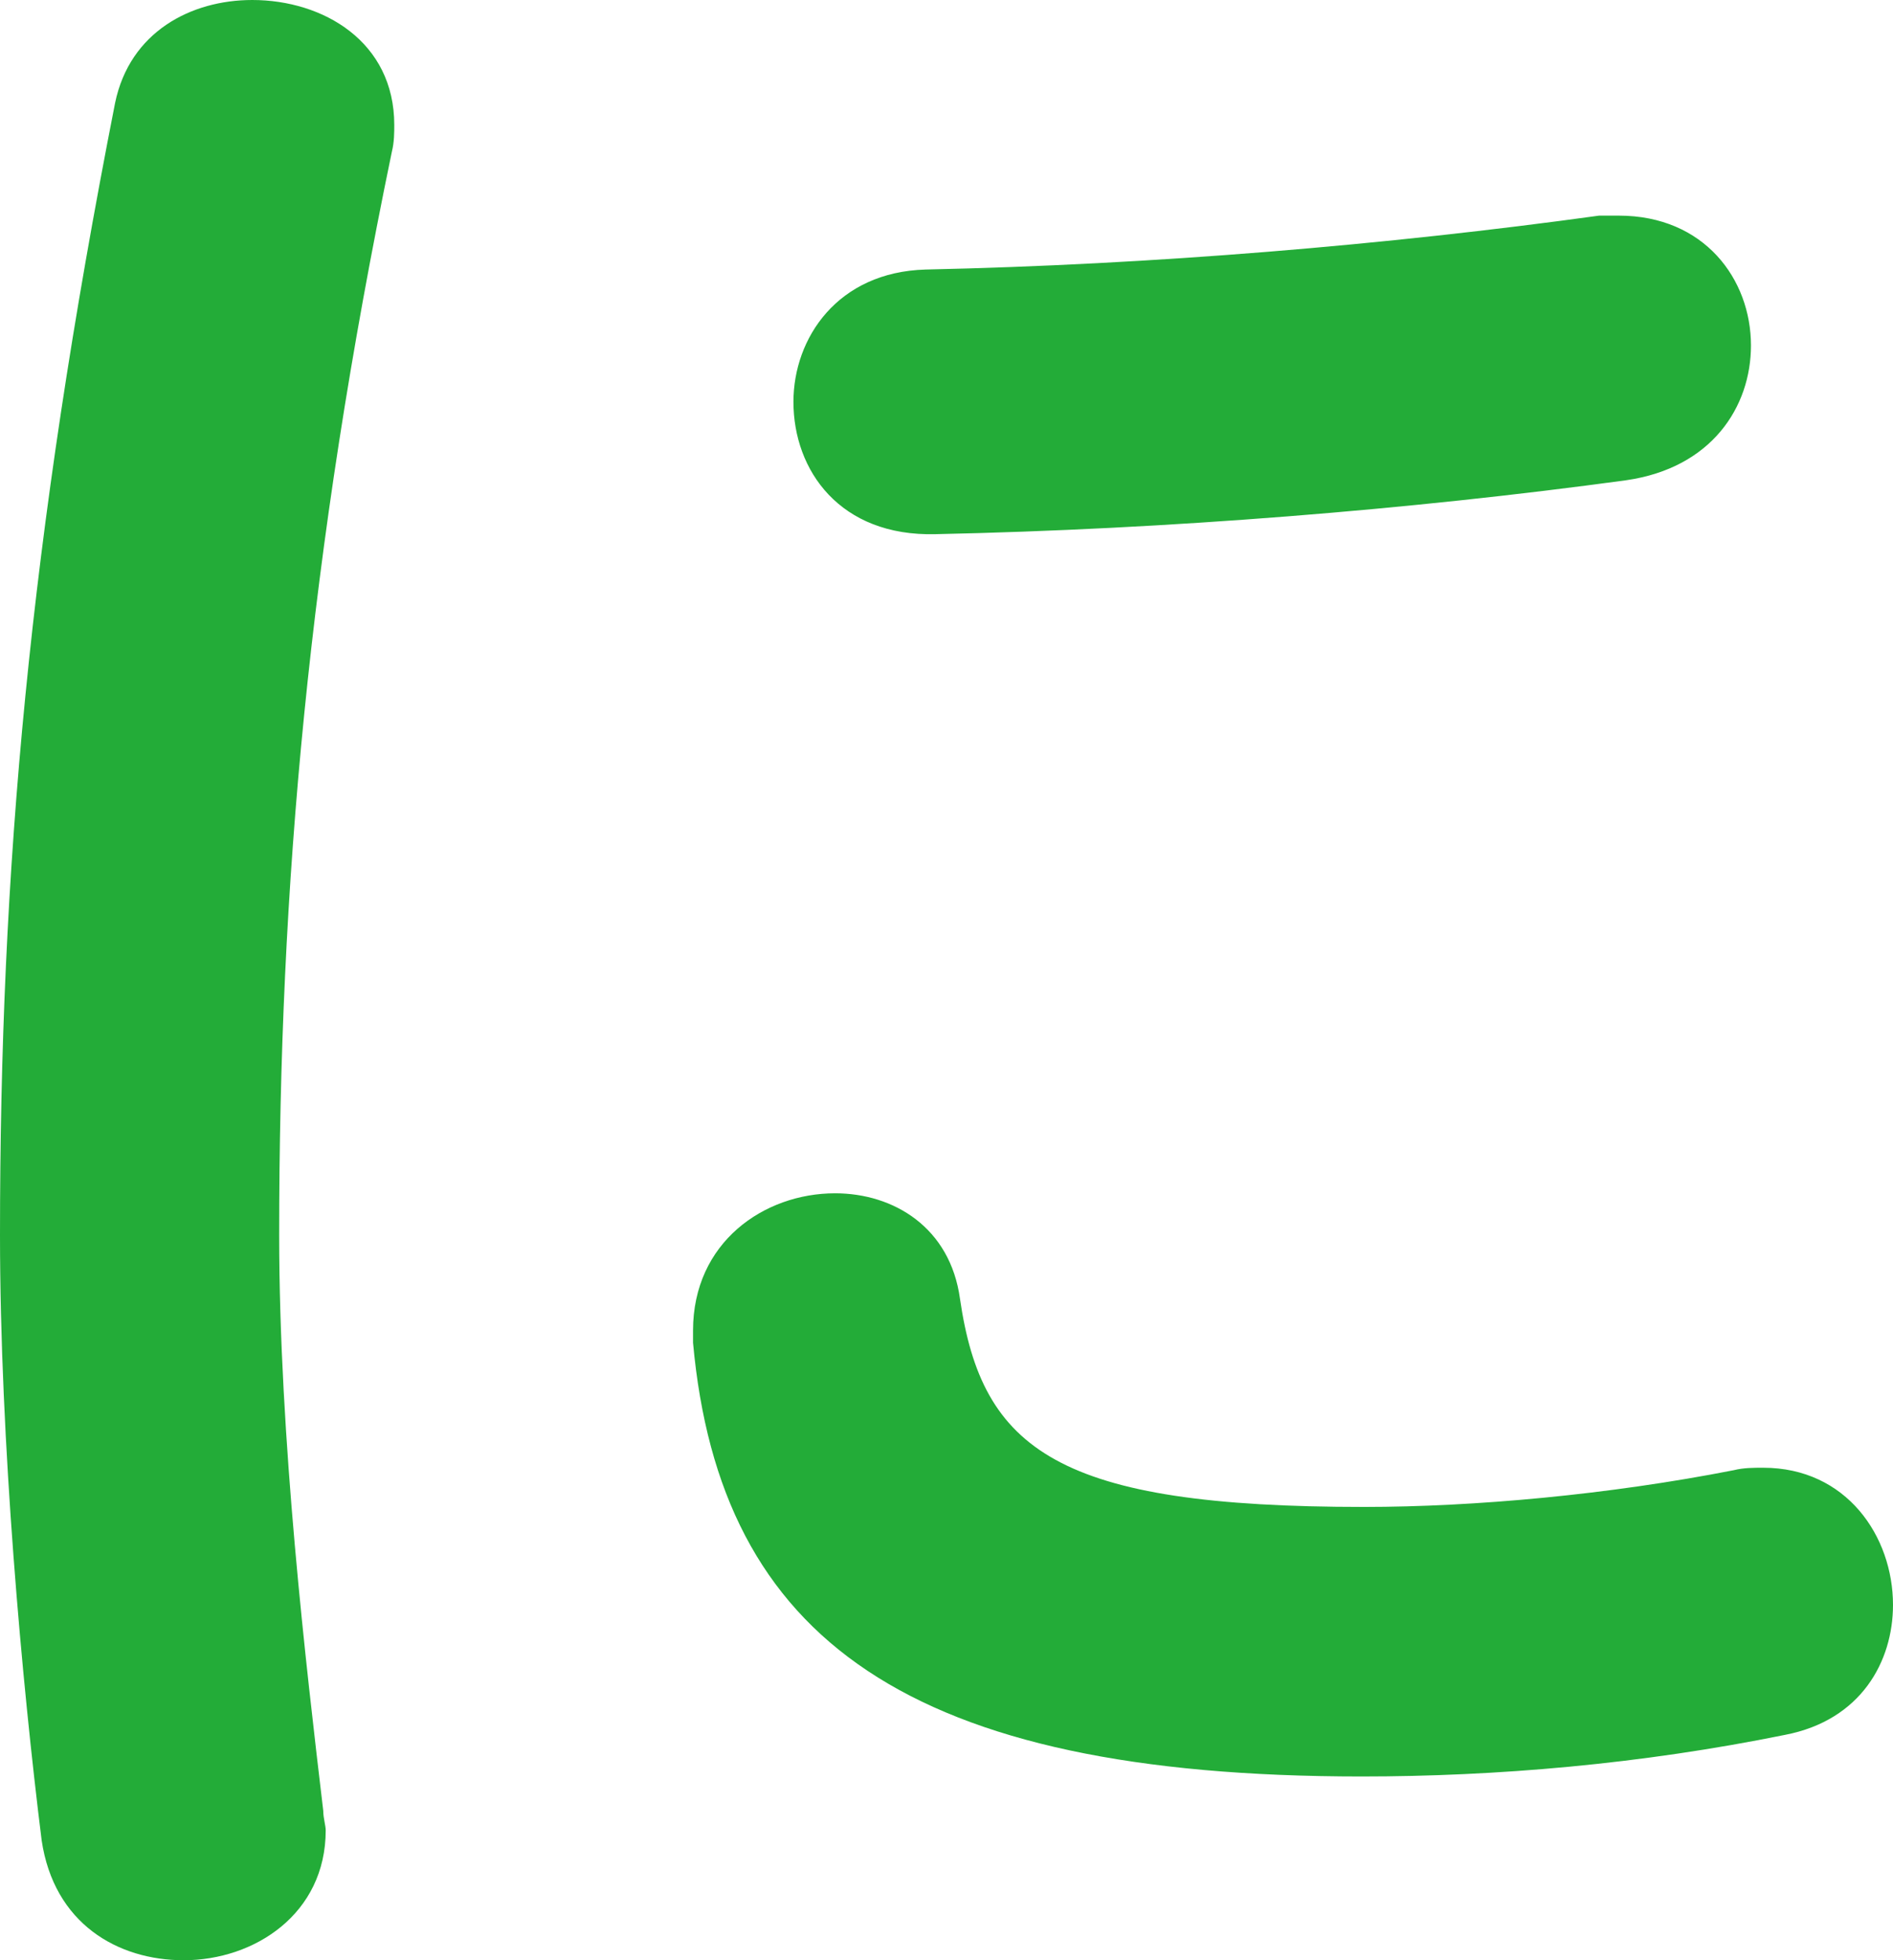
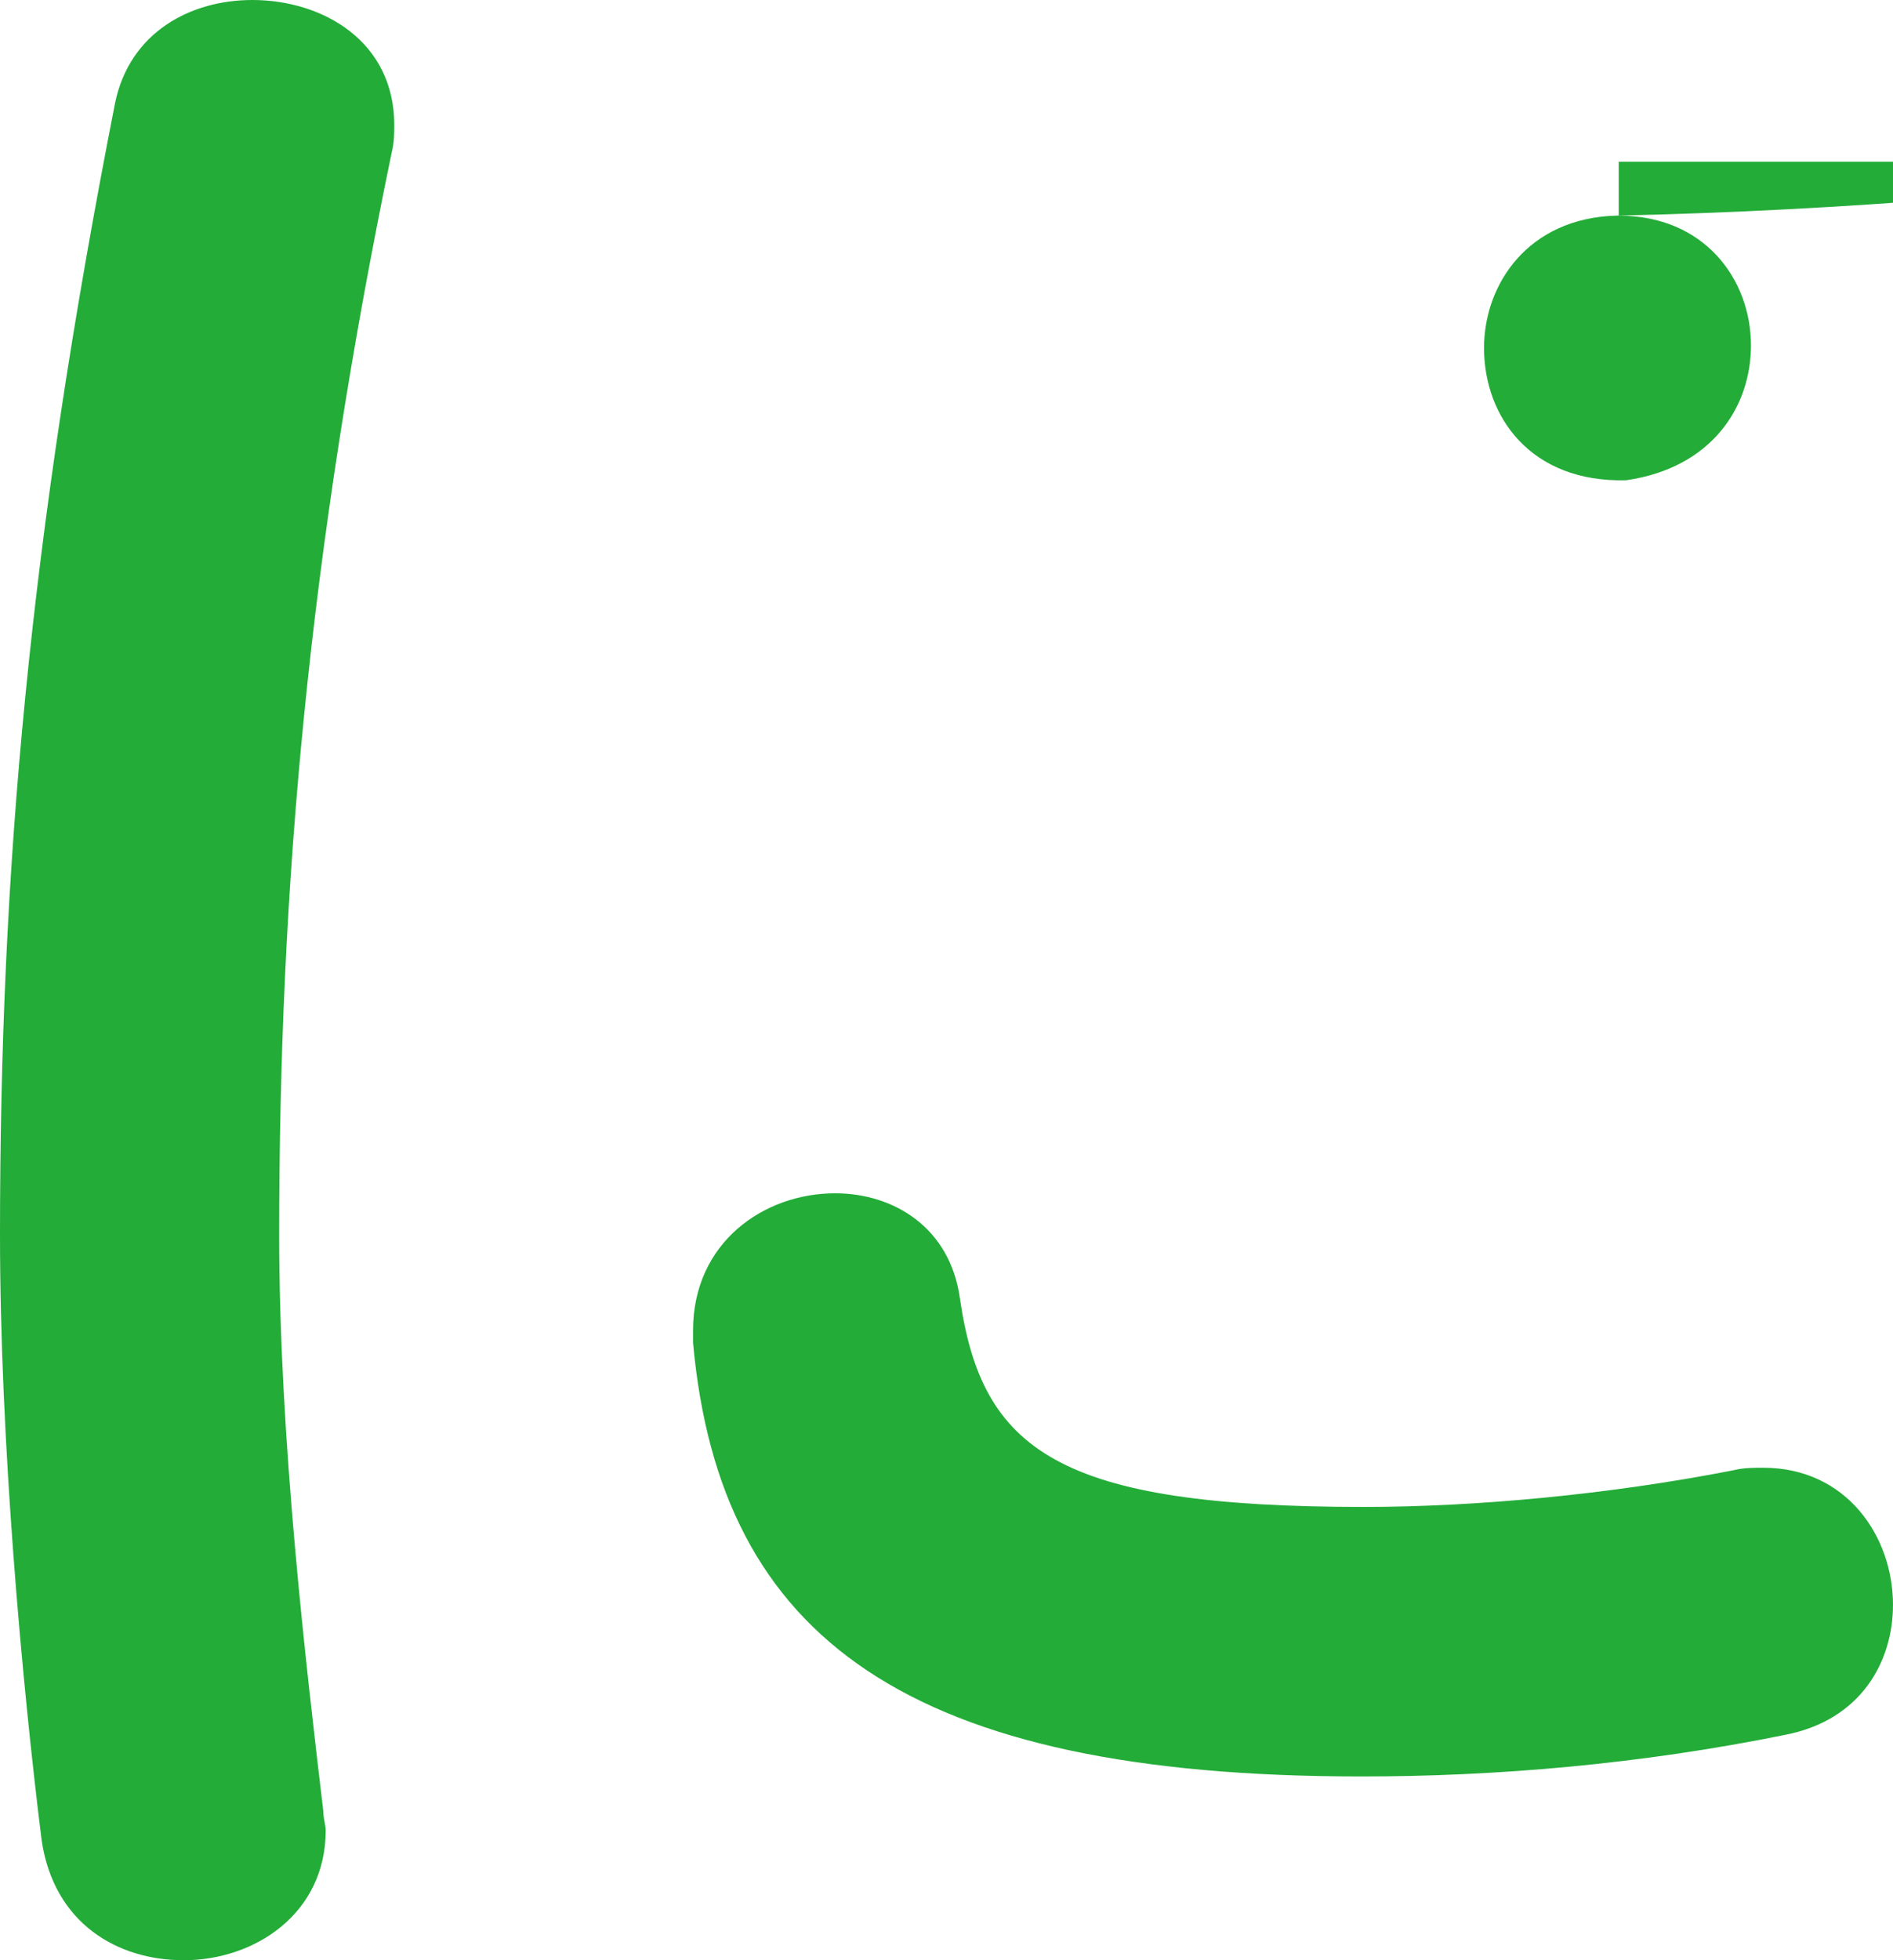
<svg xmlns="http://www.w3.org/2000/svg" version="1.2" baseProfile="tiny" id="レイヤー_1" x="0px" y="0px" viewBox="0 0 23.19 24" xml:space="preserve">
-   <path fill="#23AC38" d="M3.09,0c0.87,0,1.74,0.51,1.74,1.53c0,0.09,0,0.21-0.03,0.33c-1.02,4.92-1.38,9-1.38,13.26  c0,2.49,0.33,5.28,0.54,7.05c0,0.09,0.03,0.18,0.03,0.24c0,1.02-0.87,1.59-1.74,1.59c-0.81,0-1.59-0.45-1.74-1.47  C0.27,20.61,0,17.64,0,15.12C0,10.65,0.36,6.6,1.41,1.26C1.59,0.39,2.34,0,3.09,0z M16.71,18.45c1.35,0,3-0.15,4.53-0.45  c0.12-0.03,0.24-0.03,0.36-0.03c1.02,0,1.59,0.84,1.59,1.68c0,0.69-0.39,1.41-1.32,1.59c-1.77,0.36-3.54,0.51-5.19,0.51  c-5.55,0-7.86-1.68-8.19-5.31v-0.15c0-1.08,0.87-1.68,1.74-1.68c0.72,0,1.41,0.42,1.53,1.29C12.03,17.76,12.96,18.45,16.71,18.45z   M19.83,2.64c1.05,0,1.62,0.78,1.62,1.59c0,0.75-0.48,1.5-1.53,1.65c-2.64,0.36-5.61,0.6-8.46,0.66c-1.17,0.03-1.74-0.78-1.74-1.62  c0-0.78,0.54-1.59,1.62-1.62c2.79-0.06,5.64-0.3,8.25-0.66H19.83z" />
+   <path fill="#23AC38" d="M3.09,0c0.87,0,1.74,0.51,1.74,1.53c0,0.09,0,0.21-0.03,0.33c-1.02,4.92-1.38,9-1.38,13.26  c0,2.49,0.33,5.28,0.54,7.05c0,0.09,0.03,0.18,0.03,0.24c0,1.02-0.87,1.59-1.74,1.59c-0.81,0-1.59-0.45-1.74-1.47  C0.27,20.61,0,17.64,0,15.12C0,10.65,0.36,6.6,1.41,1.26C1.59,0.39,2.34,0,3.09,0z M16.71,18.45c1.35,0,3-0.15,4.53-0.45  c0.12-0.03,0.24-0.03,0.36-0.03c1.02,0,1.59,0.84,1.59,1.68c0,0.69-0.39,1.41-1.32,1.59c-1.77,0.36-3.54,0.51-5.19,0.51  c-5.55,0-7.86-1.68-8.19-5.31v-0.15c0-1.08,0.87-1.68,1.74-1.68c0.72,0,1.41,0.42,1.53,1.29C12.03,17.76,12.96,18.45,16.71,18.45z   M19.83,2.64c1.05,0,1.62,0.78,1.62,1.59c0,0.75-0.48,1.5-1.53,1.65c-1.17,0.03-1.74-0.78-1.74-1.62  c0-0.78,0.54-1.59,1.62-1.62c2.79-0.06,5.64-0.3,8.25-0.66H19.83z" />
</svg>